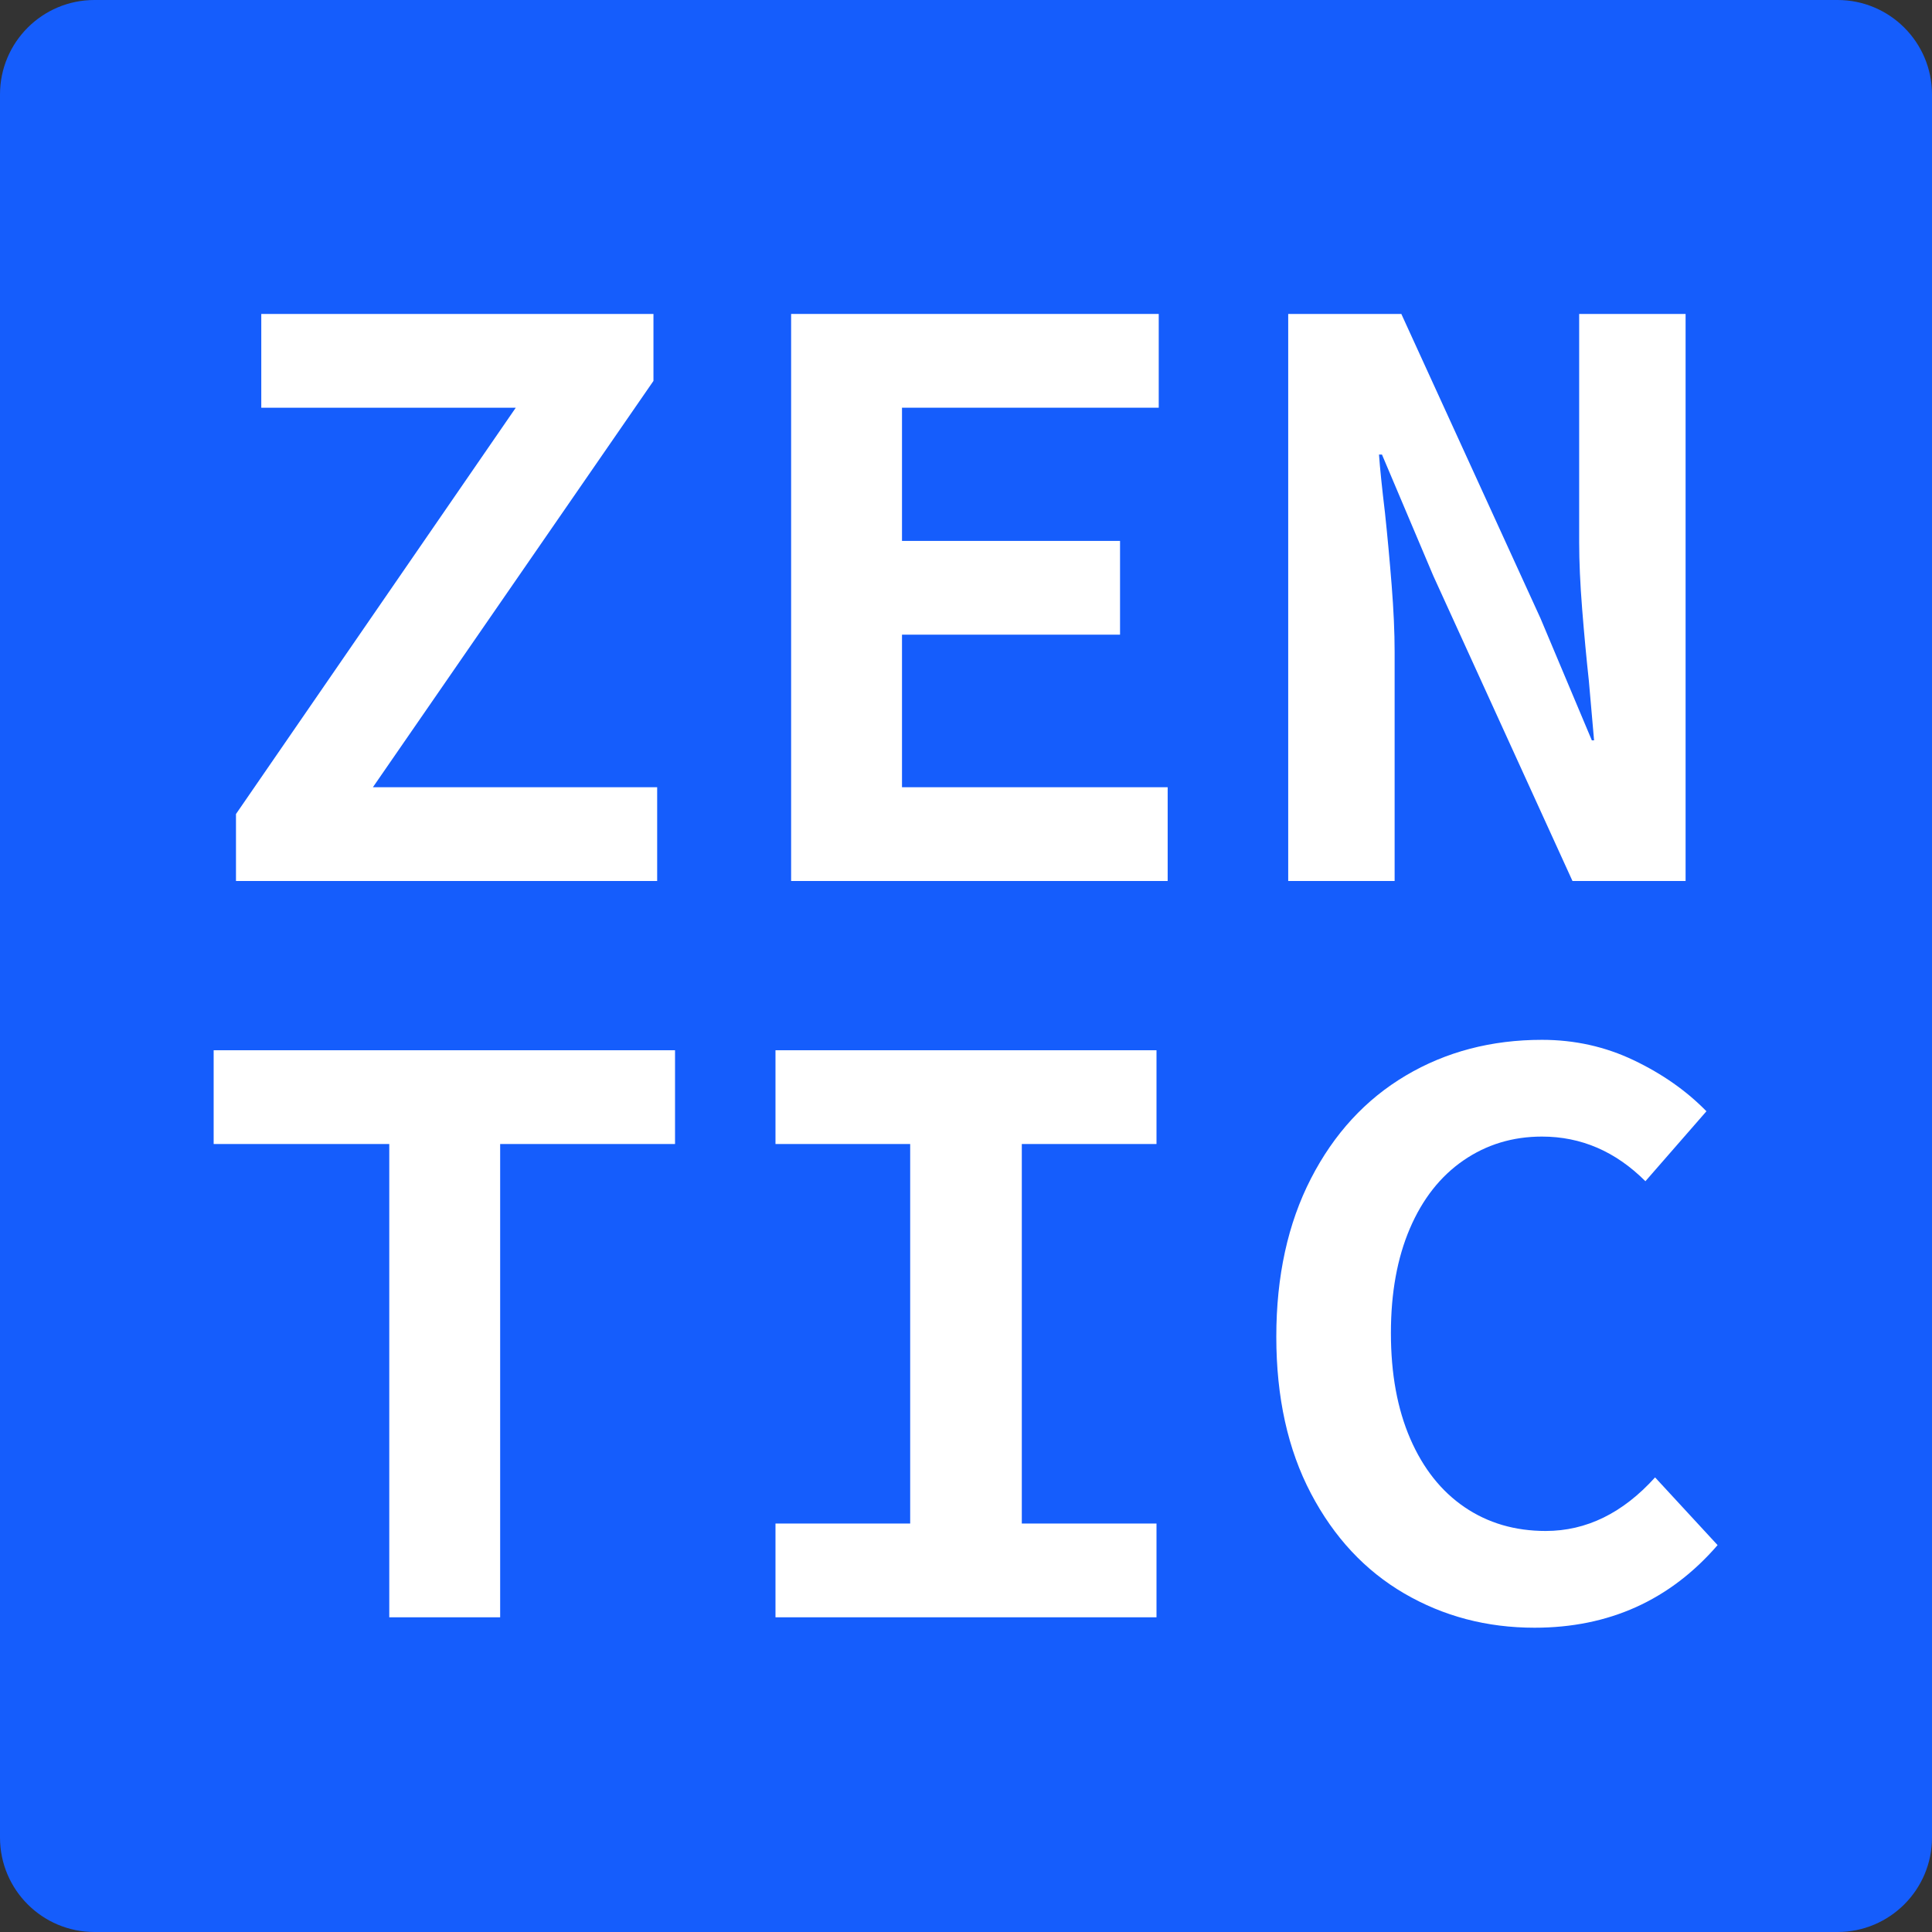
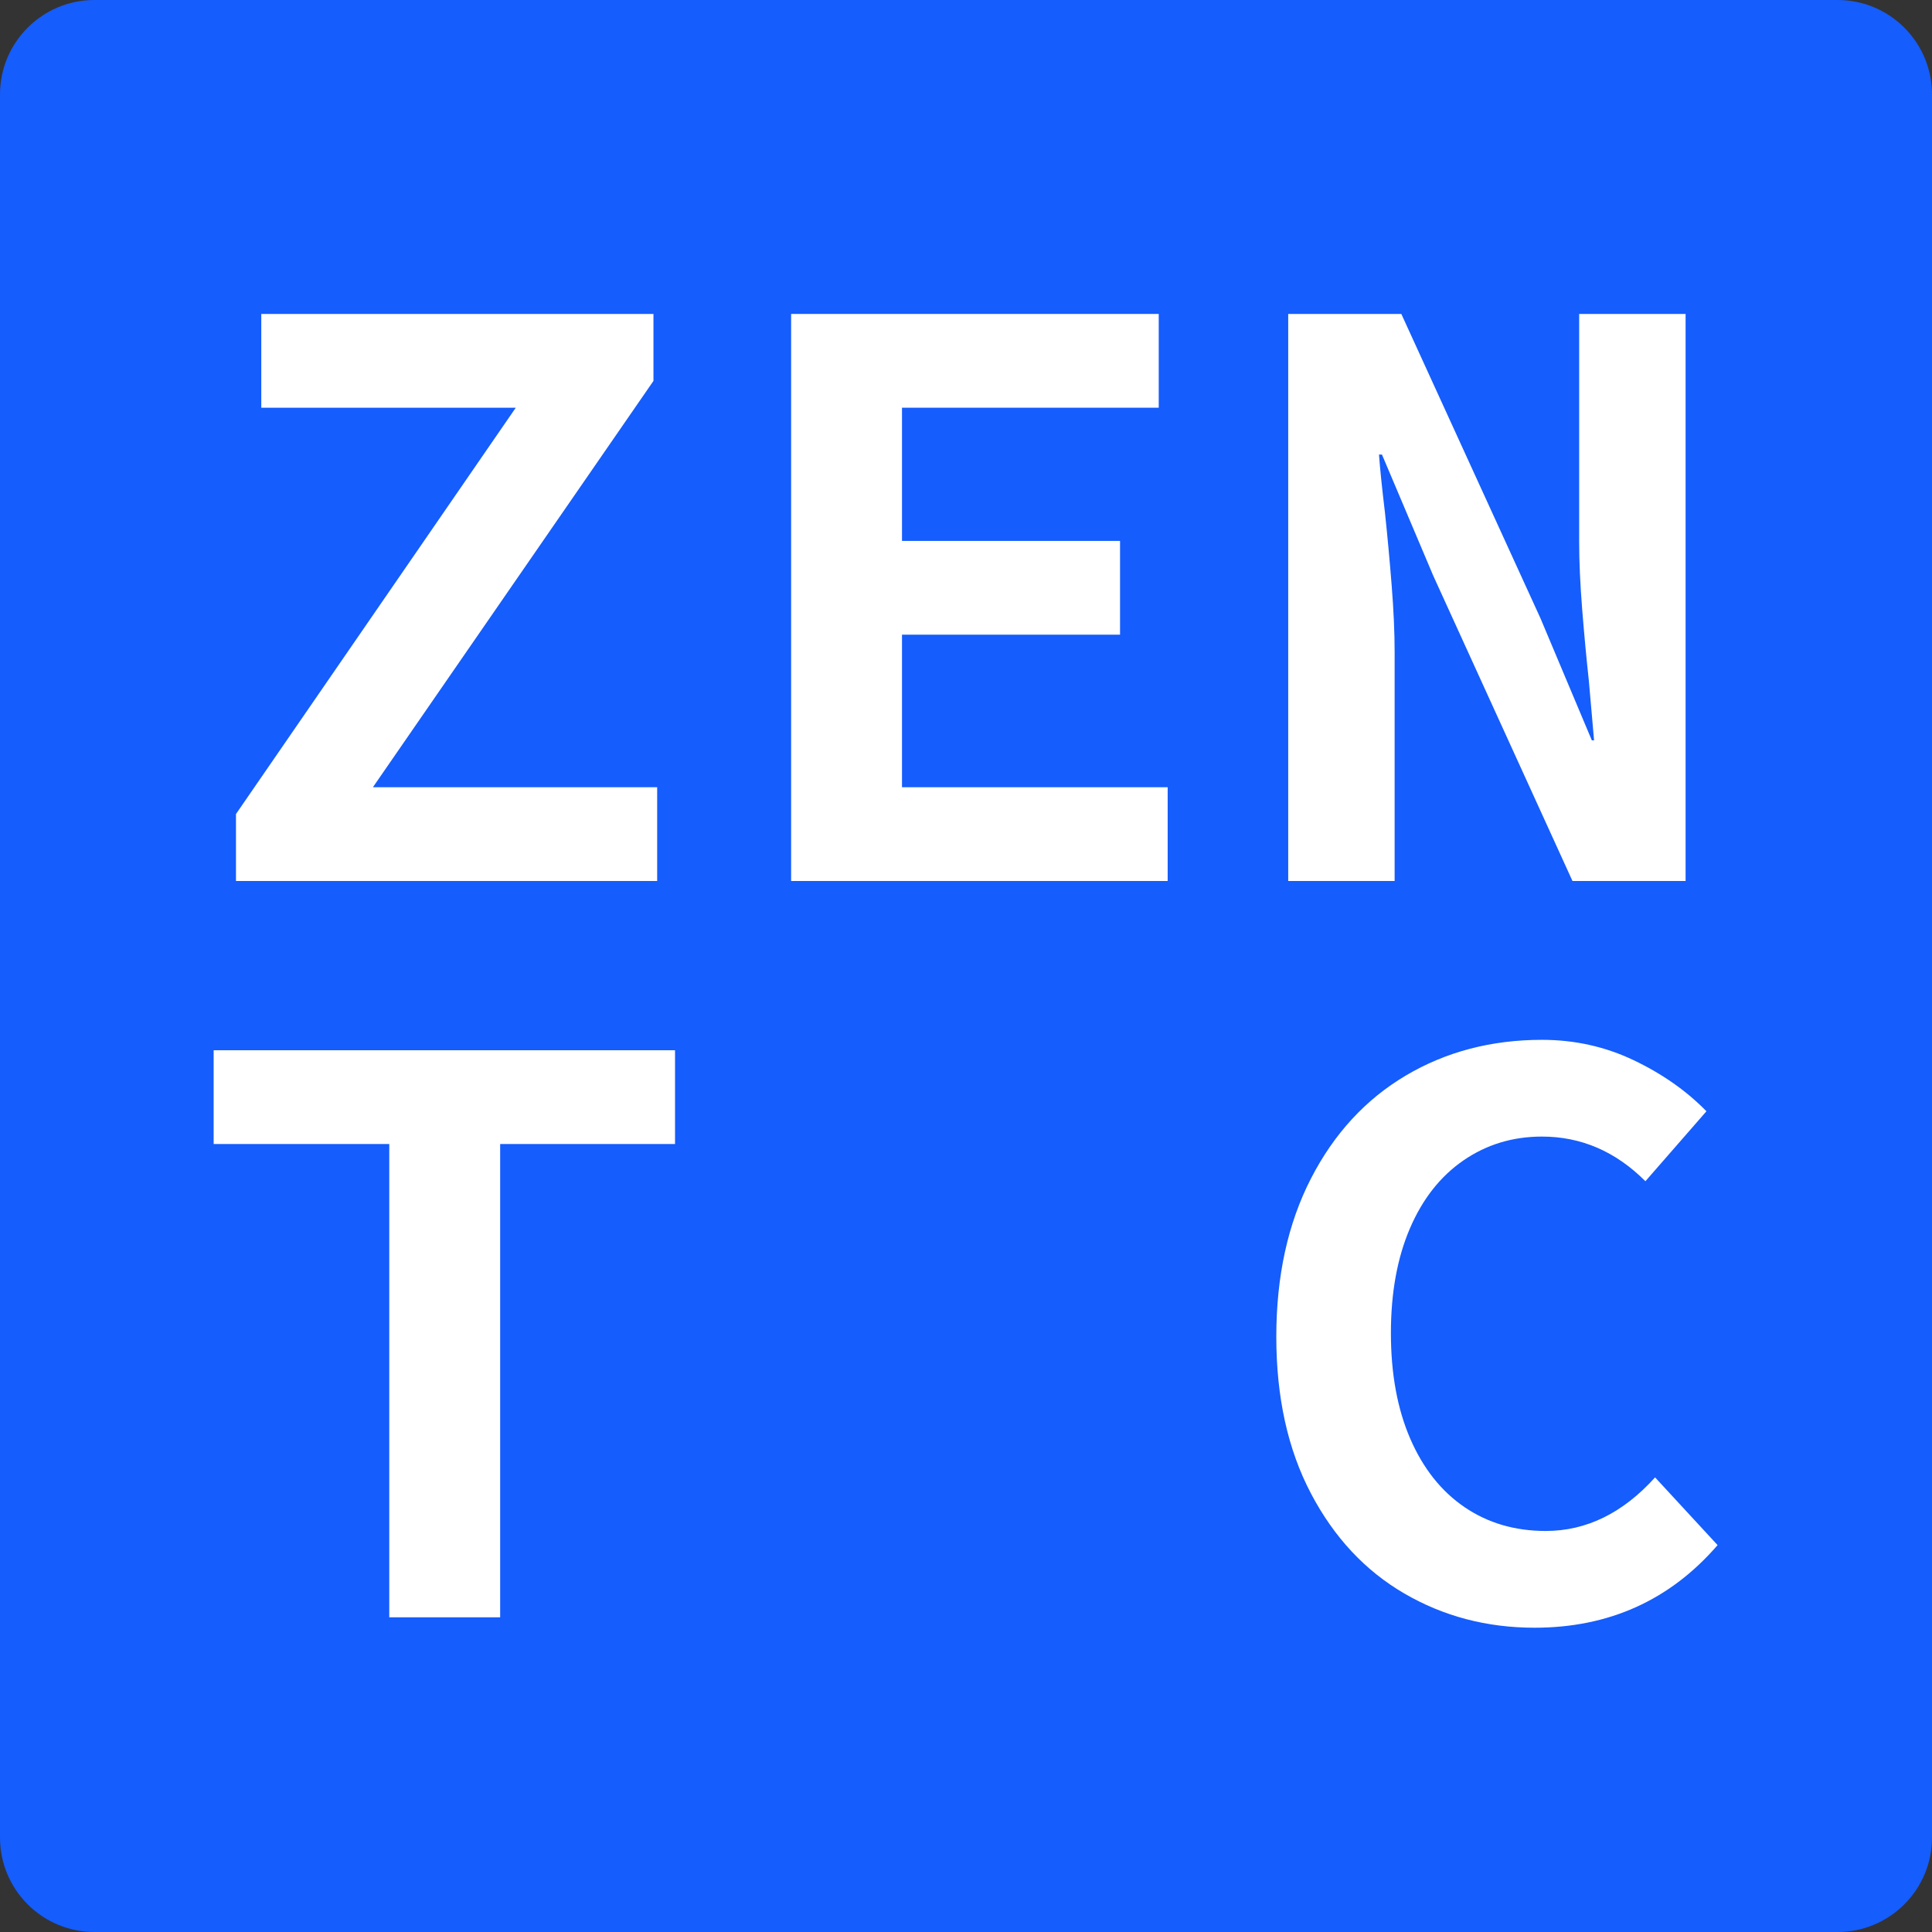
<svg xmlns="http://www.w3.org/2000/svg" width="3600" zoomAndPan="magnify" viewBox="0 0 2700 2700" height="3600" preserveAspectRatio="xMidYMid meet" version="1.2">
  <rect x="0" y="0" width="2700" height="2700" fill="#333333" stroke="none" />
  <defs>
    <clipPath id="c896768487">
      <path d="M 132 0 L 2568 0 C 2640.902 0 2700 59.098 2700 132 L 2700 2568 C 2700 2640.902 2640.902 2700 2568 2700 L 132 2700 C 59.098 2700 0 2640.902 0 2568 L 0 132 C 0 59.098 59.098 0 132 0 Z M 132 0 " />
    </clipPath>
  </defs>
  <g id="fd7cc03351">
    <g clip-rule="nonzero" clip-path="url(#c896768487)">
      <rect x="0" width="2700" y="0" height="2700" style="fill:#155dfc;fill-opacity:1;stroke:none;" />
    </g>
    <g style="fill:#ffffff;fill-opacity:1;">
      <g transform="translate(258.026, 1231.197)">
        <path style="stroke:none" d="M 462.781 -661.422 L 107.109 -661.422 L 107.109 -792.453 L 655.188 -792.453 L 655.188 -698.859 L 263.109 -131.031 L 660.375 -131.031 L 660.375 0 L 71.766 0 L 71.766 -93.594 Z M 462.781 -661.422 " />
      </g>
    </g>
    <g style="fill:#ffffff;fill-opacity:1;">
      <g transform="translate(986.006, 1231.197)">
        <path style="stroke:none" d="M 633.344 -792.453 L 633.344 -661.422 L 274.547 -661.422 L 274.547 -475.266 L 579.266 -475.266 L 579.266 -344.234 L 274.547 -344.234 L 274.547 -131.031 L 645.828 -131.031 L 645.828 0 L 119.594 0 L 119.594 -792.453 Z M 633.344 -792.453 " />
      </g>
    </g>
    <g style="fill:#ffffff;fill-opacity:1;">
      <g transform="translate(1713.985, 1231.197)">
        <path style="stroke:none" d="M 244.391 -792.453 L 438.859 -367.109 L 510.625 -196.547 L 513.75 -196.547 L 506.469 -279.75 C 503 -311.645 499.875 -345.098 497.094 -380.109 C 494.32 -415.117 492.938 -446.145 492.938 -473.188 L 492.938 -792.453 L 641.656 -792.453 L 641.656 0 L 483.578 0 L 289.109 -426.391 L 217.359 -595.906 L 213.188 -595.906 C 214.582 -576.488 217.359 -549.445 221.516 -514.781 C 224.984 -482.195 228.102 -448.398 230.875 -413.391 C 233.645 -378.379 235.031 -347.352 235.031 -320.312 L 235.031 0 L 86.312 0 L 86.312 -792.453 Z M 244.391 -792.453 " />
      </g>
    </g>
    <g style="fill:#ffffff;fill-opacity:1;">
      <g transform="translate(258.026, 2260.197)">
-         <path style="stroke:none" d="M 40.562 -661.422 L 40.562 -792.453 L 685.344 -792.453 L 685.344 -661.422 L 440.953 -661.422 L 440.953 0 L 285.984 0 L 285.984 -661.422 Z M 40.562 -661.422 " />
+         <path style="stroke:none" d="M 40.562 -661.422 L 40.562 -792.453 L 685.344 -792.453 L 685.344 -661.422 L 440.953 -661.422 L 440.953 0 L 285.984 0 L 285.984 -661.422 Z " />
      </g>
    </g>
    <g style="fill:#ffffff;fill-opacity:1;">
      <g transform="translate(986.006, 2260.197)">
-         <path style="stroke:none" d="M 285.984 -131.031 L 285.984 -661.422 L 97.75 -661.422 L 97.75 -792.453 L 630.219 -792.453 L 630.219 -661.422 L 441.984 -661.422 L 441.984 -131.031 L 630.219 -131.031 L 630.219 0 L 97.75 0 L 97.75 -131.031 Z M 285.984 -131.031 " />
-       </g>
+         </g>
    </g>
    <g style="fill:#ffffff;fill-opacity:1;">
      <g transform="translate(1713.985, 2260.197)">
        <path style="stroke:none" d="M 69.672 -392.062 C 69.672 -476.645 85.789 -550.305 118.031 -613.047 C 150.27 -675.797 194.469 -723.812 250.625 -757.094 C 306.789 -790.375 370.234 -807.016 440.953 -807.016 C 486.703 -807.016 529.508 -797.477 569.375 -778.406 C 609.25 -759.344 643.051 -735.598 670.781 -707.172 L 585.5 -609.422 C 543.906 -651.016 495.723 -671.812 440.953 -671.812 C 400.047 -671.812 363.473 -660.719 331.234 -638.531 C 298.992 -616.352 274.031 -584.633 256.344 -543.375 C 238.664 -502.125 229.828 -453.422 229.828 -397.266 C 229.828 -340.41 238.836 -291.18 256.859 -249.578 C 274.891 -207.984 300.195 -176.094 332.781 -153.906 C 365.375 -131.727 403.16 -120.641 446.141 -120.641 C 502.992 -120.641 553.953 -145.598 599.016 -195.516 L 686.375 -100.875 C 619.82 -23.914 534.547 14.562 430.547 14.562 C 363.984 14.562 303.316 -1.383 248.547 -33.281 C 193.773 -65.176 150.27 -111.801 118.031 -173.156 C 85.789 -234.508 69.672 -307.477 69.672 -392.062 Z M 69.672 -392.062 " />
      </g>
    </g>
  </g>
</svg>